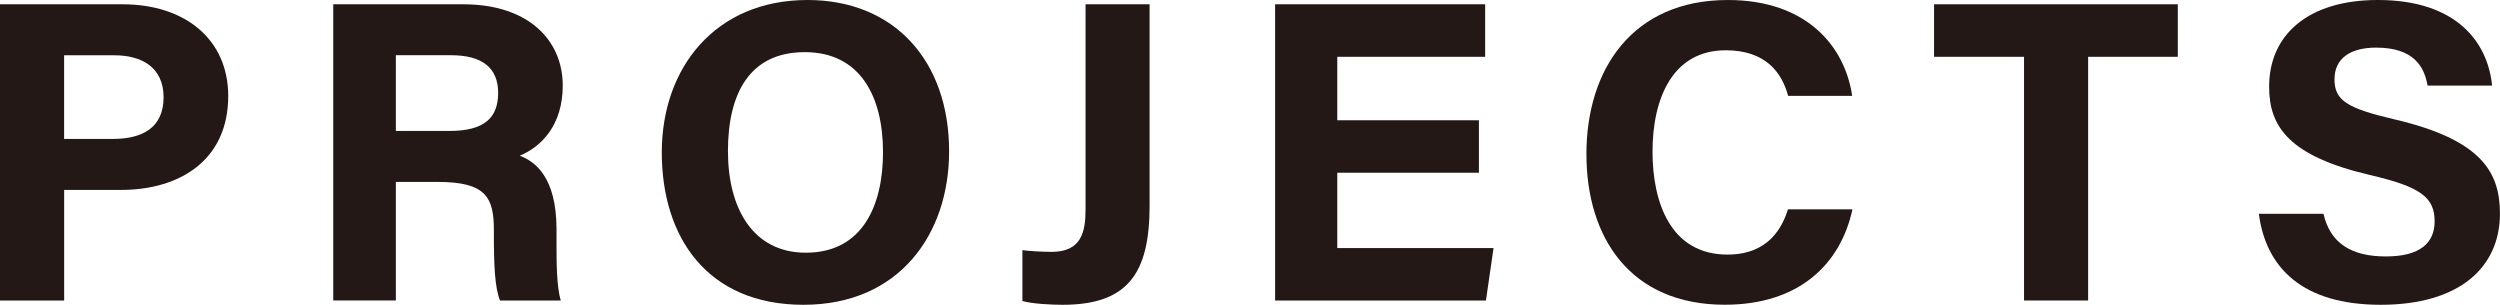
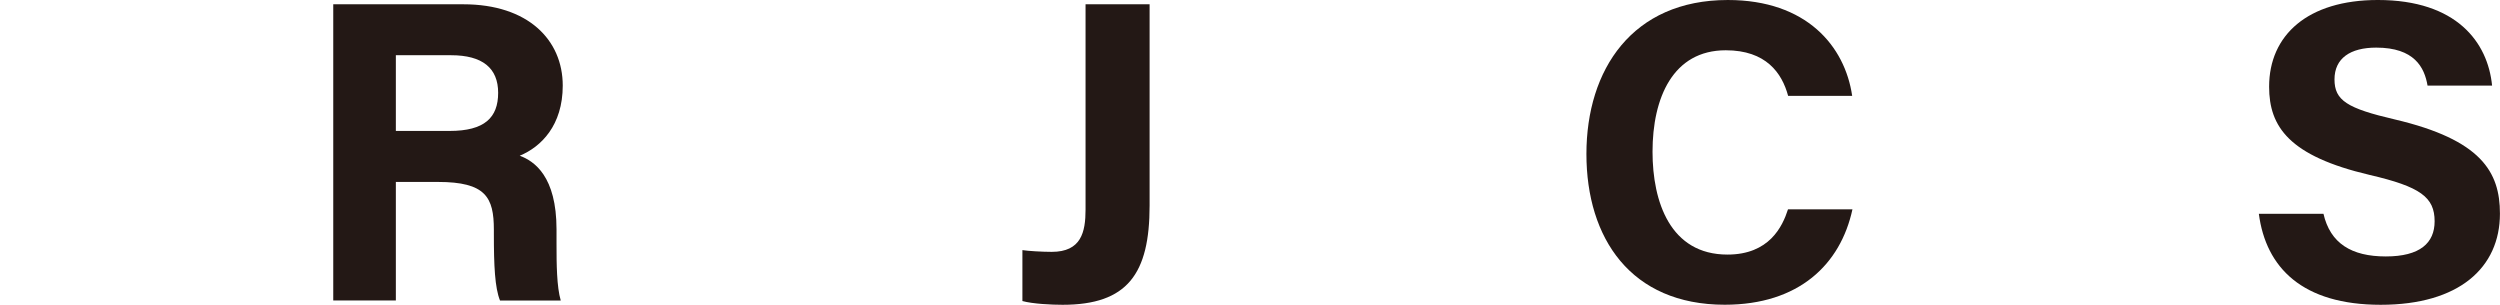
<svg xmlns="http://www.w3.org/2000/svg" id="Layer_2" data-name="Layer 2" viewBox="0 0 413.73 50.45">
  <defs>
    <style>
      .cls-1 {
        fill: #231815;
      }
    </style>
  </defs>
  <g id="_レイヤー_1" data-name="レイヤー 1">
    <g>
-       <path class="cls-1" d="M0,.71h20.28c10.42,0,17.49,5.86,17.49,15.18,0,10.65-8.06,15.54-17.73,15.54h-9.42v18.31H0V.71ZM10.61,22.99h8.09c4.91,0,8.37-1.89,8.37-6.89s-3.66-6.95-8.15-6.95h-8.31v13.84Z" />
      <path class="cls-1" d="M65.51,30.11v19.62h-10.36V.71h21.54c10.69,0,16.44,5.89,16.44,13.46,0,6.58-3.58,10.14-7.12,11.6,2.43.9,6.09,3.42,6.09,12.2v2.42c0,3.3.03,7.05.7,9.35h-10.05c-.86-2.13-1.02-5.8-1.02-11.01v-.72c0-5.36-1.35-7.9-9.25-7.9h-6.97ZM65.51,21.67h8.89c5.8,0,8.04-2.21,8.04-6.31s-2.6-6.22-7.79-6.22h-9.14v12.53Z" />
-       <path class="cls-1" d="M157.07,25.05c0,13.64-8.19,25.39-24.11,25.39s-23.44-11.18-23.44-25.22S118.41,0,133.64,0c14.34,0,23.43,10.05,23.43,25.05ZM120.47,25.01c0,9.57,4.2,16.81,12.89,16.81,9.43,0,12.77-7.89,12.77-16.63,0-9.27-3.8-16.56-12.94-16.56s-12.72,6.84-12.72,16.38Z" />
-       <path class="cls-1" d="M190.25,34.02c0,11.28-3.65,16.42-14.4,16.42-1.82,0-4.94-.15-6.65-.62v-8.43c.87.15,3.34.29,4.85.29,4.87,0,5.6-3.25,5.6-6.99V.71h10.6v33.31Z" />
-       <path class="cls-1" d="M244.75,28.59h-23.44v12.46h25.86l-1.26,8.69h-34.89V.71h34.76v8.69h-24.47v10.5h23.44v8.69Z" />
+       <path class="cls-1" d="M190.25,34.02c0,11.28-3.65,16.42-14.4,16.42-1.82,0-4.94-.15-6.65-.62v-8.43c.87.15,3.34.29,4.85.29,4.87,0,5.6-3.25,5.6-6.99V.71h10.6v33.31" />
      <path class="cls-1" d="M306.57,34.62c-1.97,9.14-8.87,15.81-21.14,15.81-15.54,0-22.89-11-22.89-24.95s7.58-25.48,23.4-25.48c13.05,0,19.38,7.66,20.58,15.86h-10.6c-1.02-3.78-3.65-7.54-10.32-7.54-8.74,0-12.12,7.86-12.12,16.79,0,8.29,2.93,17.02,12.4,17.02,6.92,0,9.1-4.63,10.02-7.49h10.66Z" />
-       <path class="cls-1" d="M334.96,9.4h-14.89V.71h40.34v8.69h-14.84v40.33h-10.61V9.4Z" />
      <path class="cls-1" d="M384.51,35.36c1.12,4.92,4.65,7.08,10.32,7.08s8.08-2.23,8.08-5.82c0-3.99-2.36-5.72-10.75-7.67-13.34-3.13-16.64-7.98-16.64-14.6,0-8.54,6.39-14.35,18-14.35,13.02,0,18.2,7,18.9,14.17h-10.68c-.51-3.02-2.18-6.29-8.5-6.29-4.3,0-6.9,1.78-6.9,5.26s2.08,4.79,10,6.63c14.26,3.36,17.38,8.66,17.38,15.58,0,8.95-6.77,15.09-19.73,15.09s-19-6.13-20.17-15.06h10.68Z" />
    </g>
  </g>
</svg>